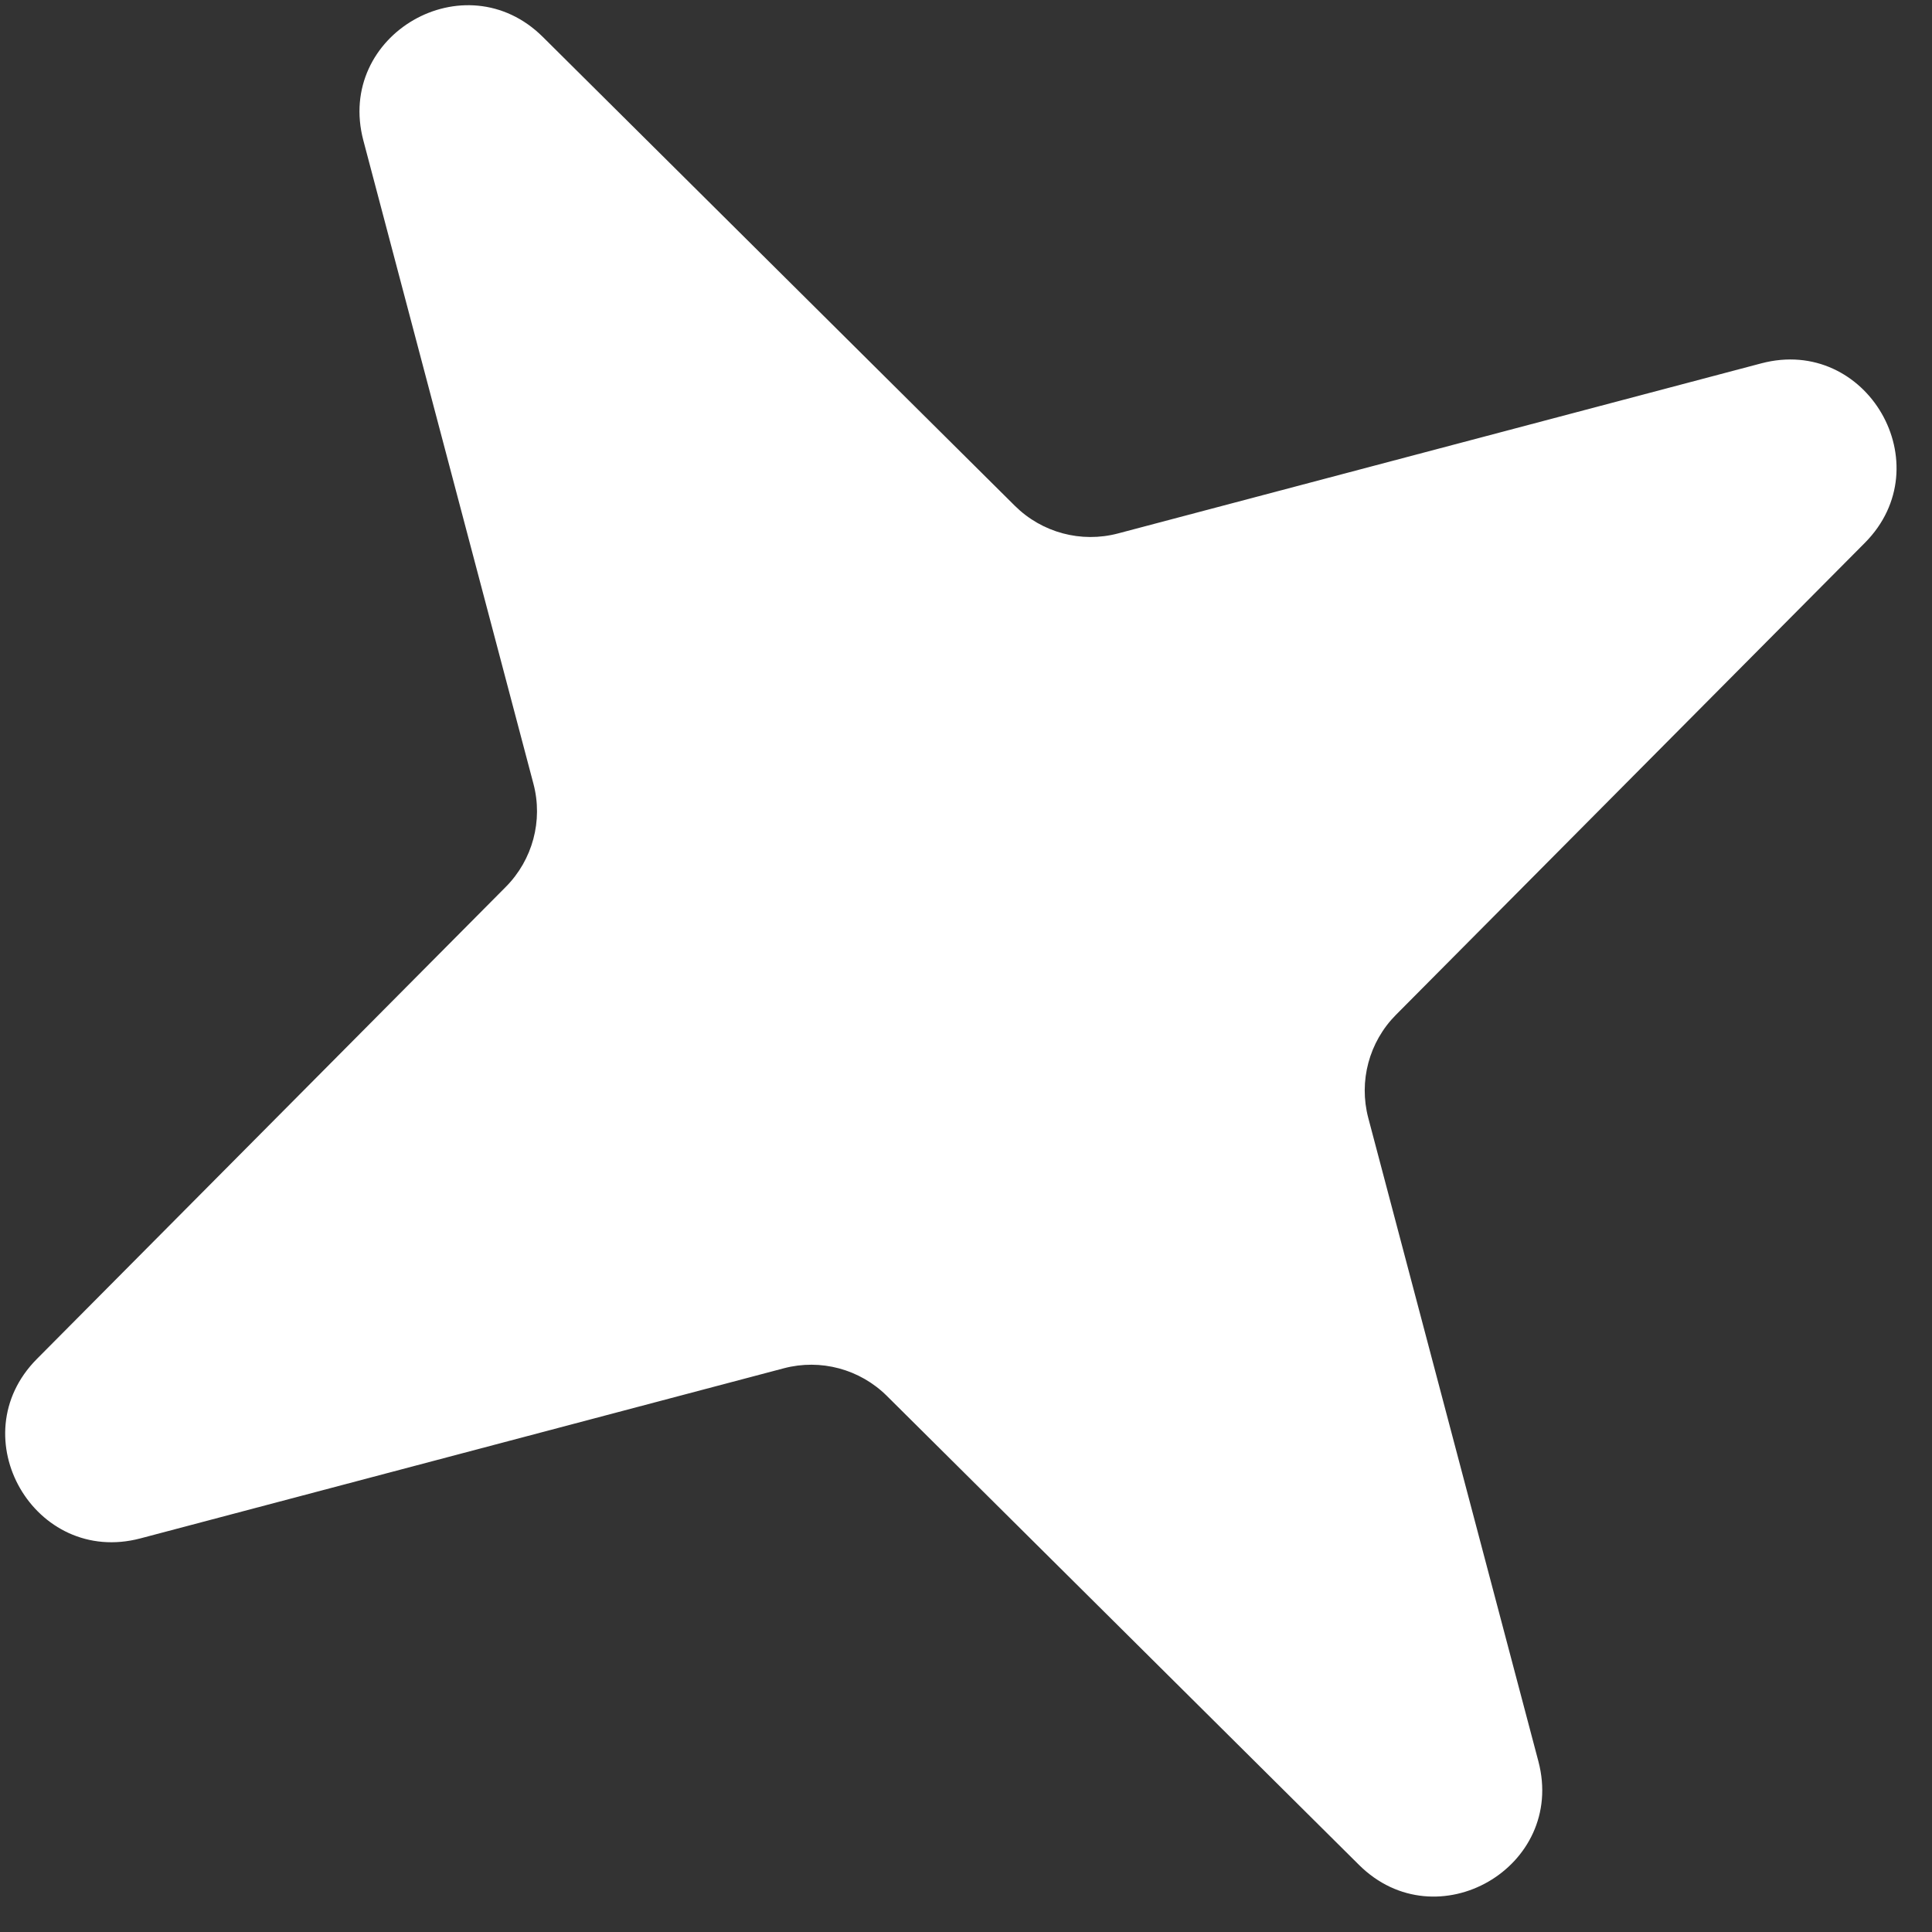
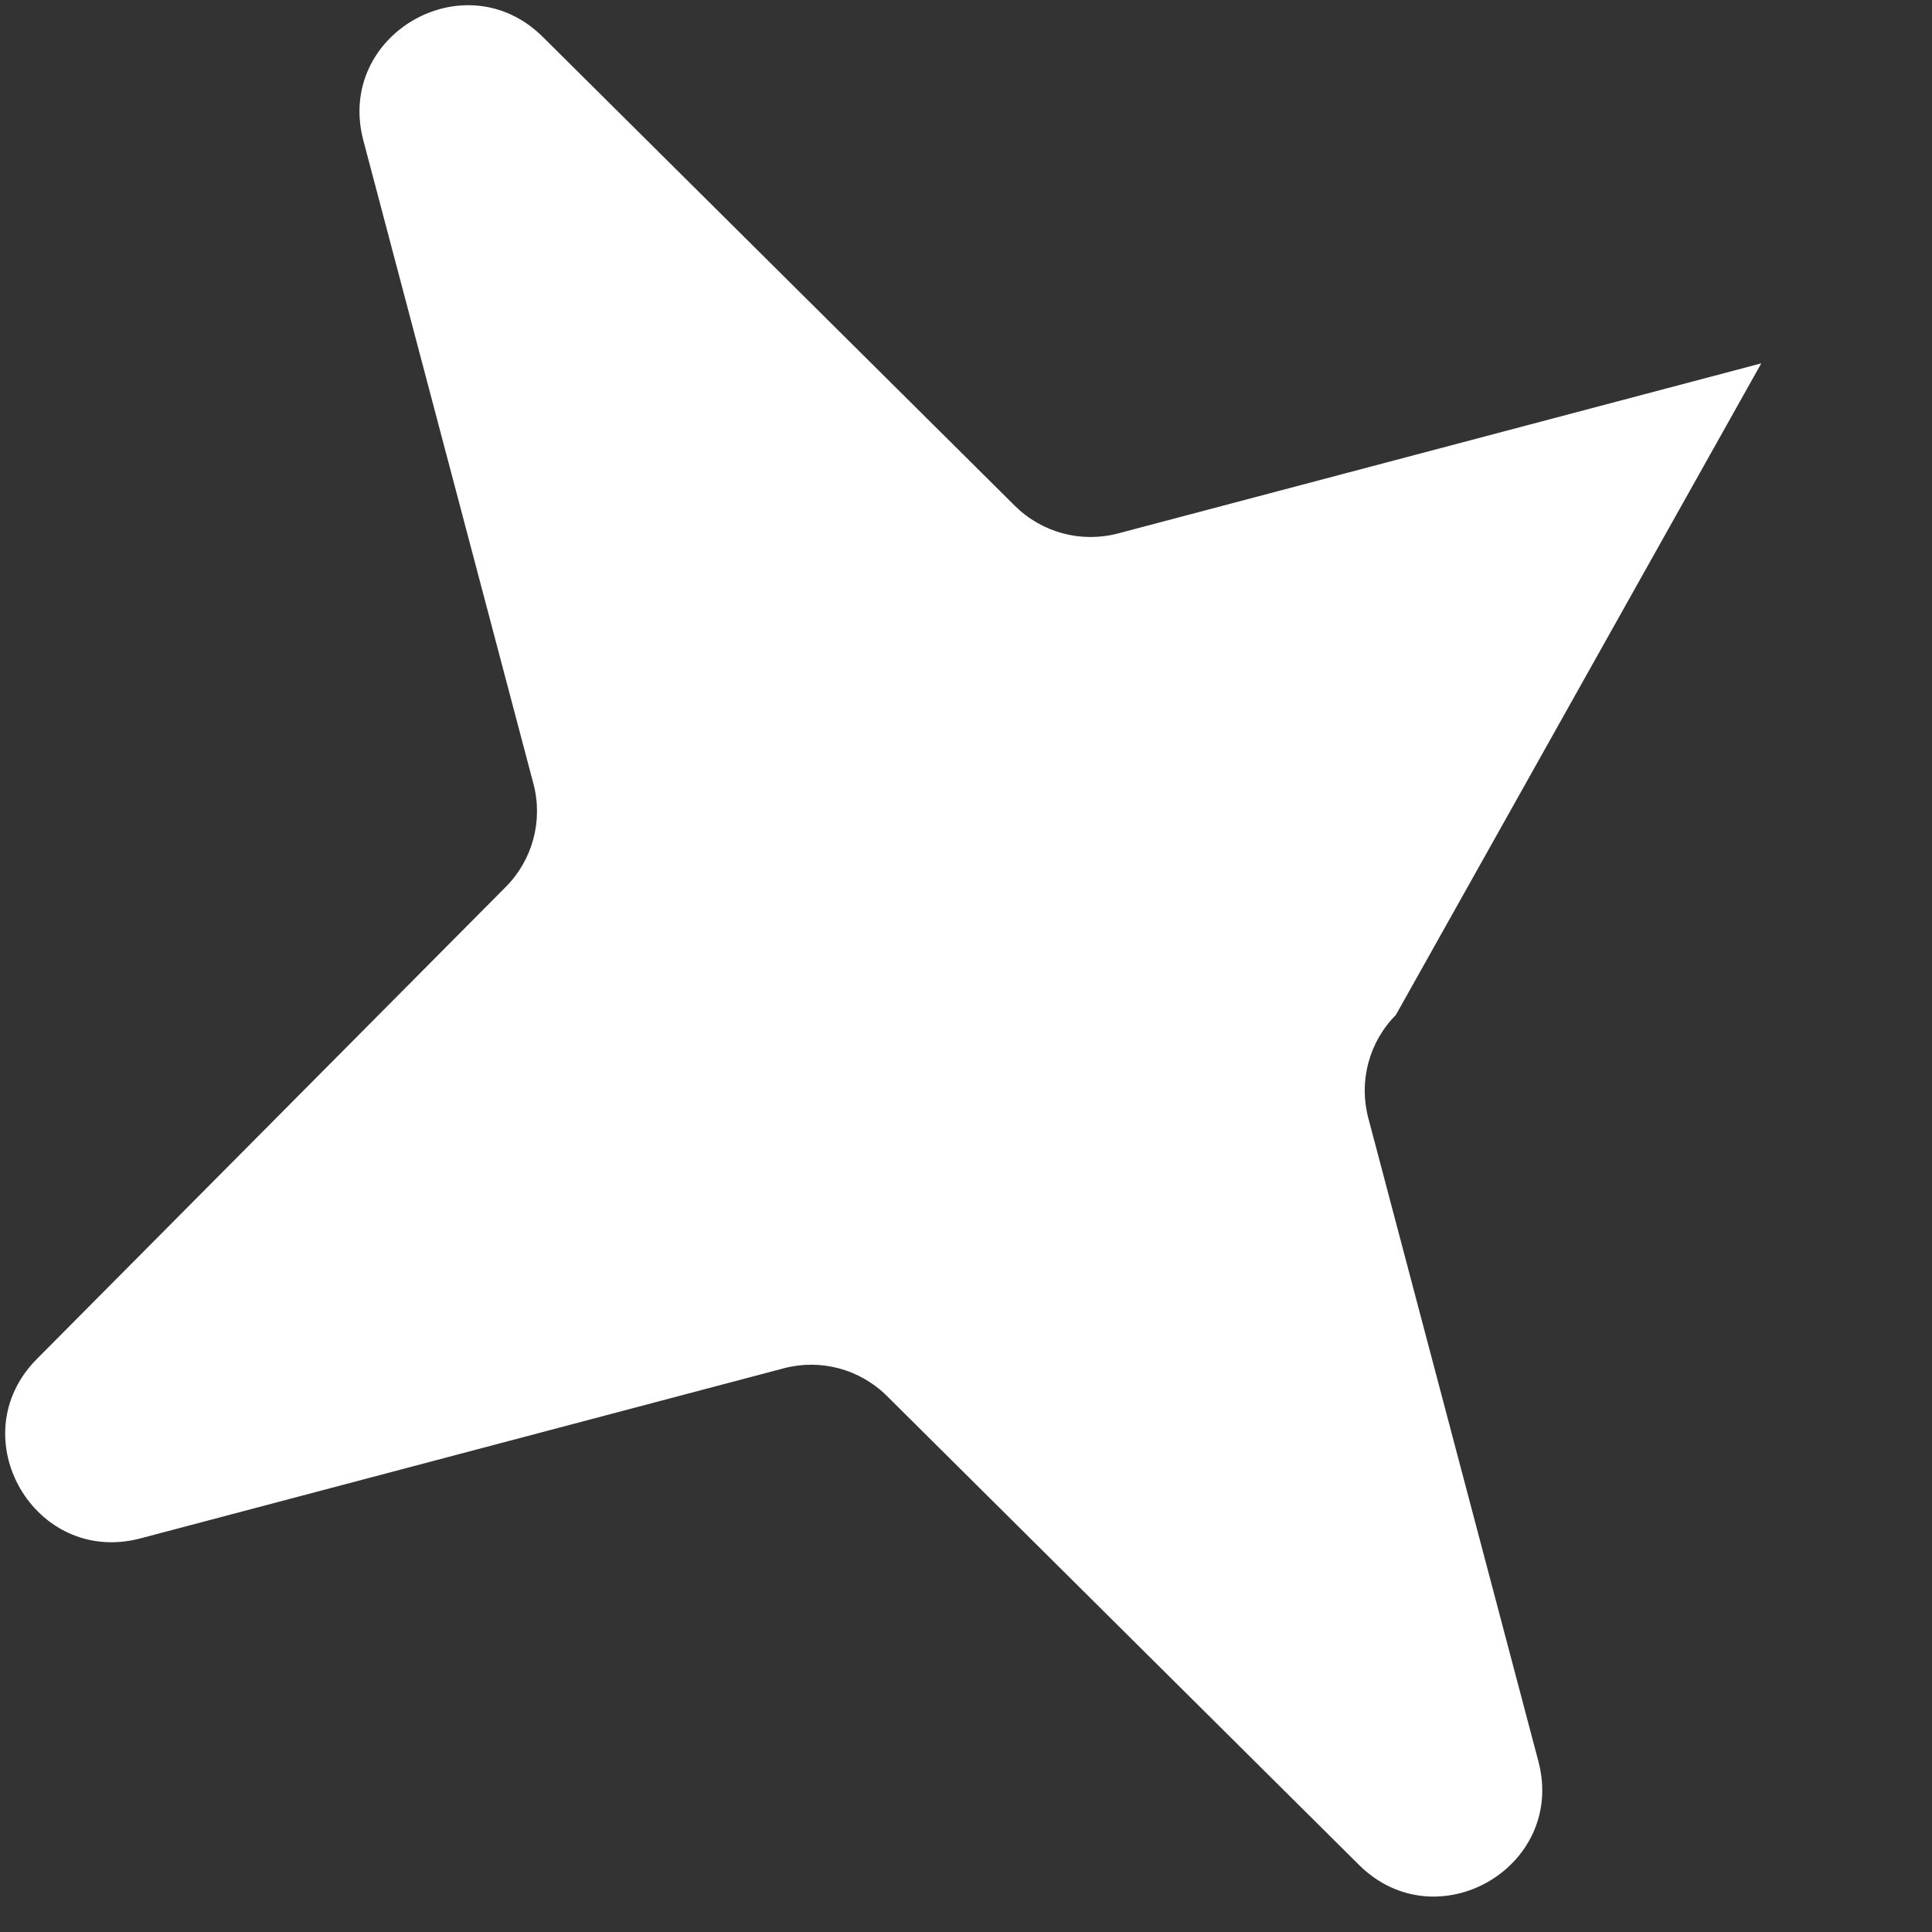
<svg xmlns="http://www.w3.org/2000/svg" width="27" height="27" viewBox="0 0 27 27" fill="none">
  <rect x="0" y="0" width="27" height="27" fill="#333333" stroke="none" />
-   <path d="M5.078 1.963C4.687 0.485 6.5 -0.562 7.586 0.516L14.183 7.069C14.561 7.444 15.109 7.591 15.624 7.455L24.614 5.078C26.093 4.687 27.139 6.501 26.062 7.586L19.508 14.183C19.133 14.561 18.986 15.109 19.122 15.624L21.499 24.614C21.89 26.093 20.077 27.14 18.992 26.062L12.394 19.508C12.016 19.133 11.468 18.986 10.954 19.122L1.963 21.499C0.484 21.89 -0.562 20.077 0.515 18.992L7.069 12.394C7.444 12.016 7.591 11.468 7.455 10.954L5.078 1.963Z" fill="white" />
+   <path d="M5.078 1.963C4.687 0.485 6.5 -0.562 7.586 0.516L14.183 7.069C14.561 7.444 15.109 7.591 15.624 7.455L24.614 5.078L19.508 14.183C19.133 14.561 18.986 15.109 19.122 15.624L21.499 24.614C21.89 26.093 20.077 27.14 18.992 26.062L12.394 19.508C12.016 19.133 11.468 18.986 10.954 19.122L1.963 21.499C0.484 21.89 -0.562 20.077 0.515 18.992L7.069 12.394C7.444 12.016 7.591 11.468 7.455 10.954L5.078 1.963Z" fill="white" />
</svg>